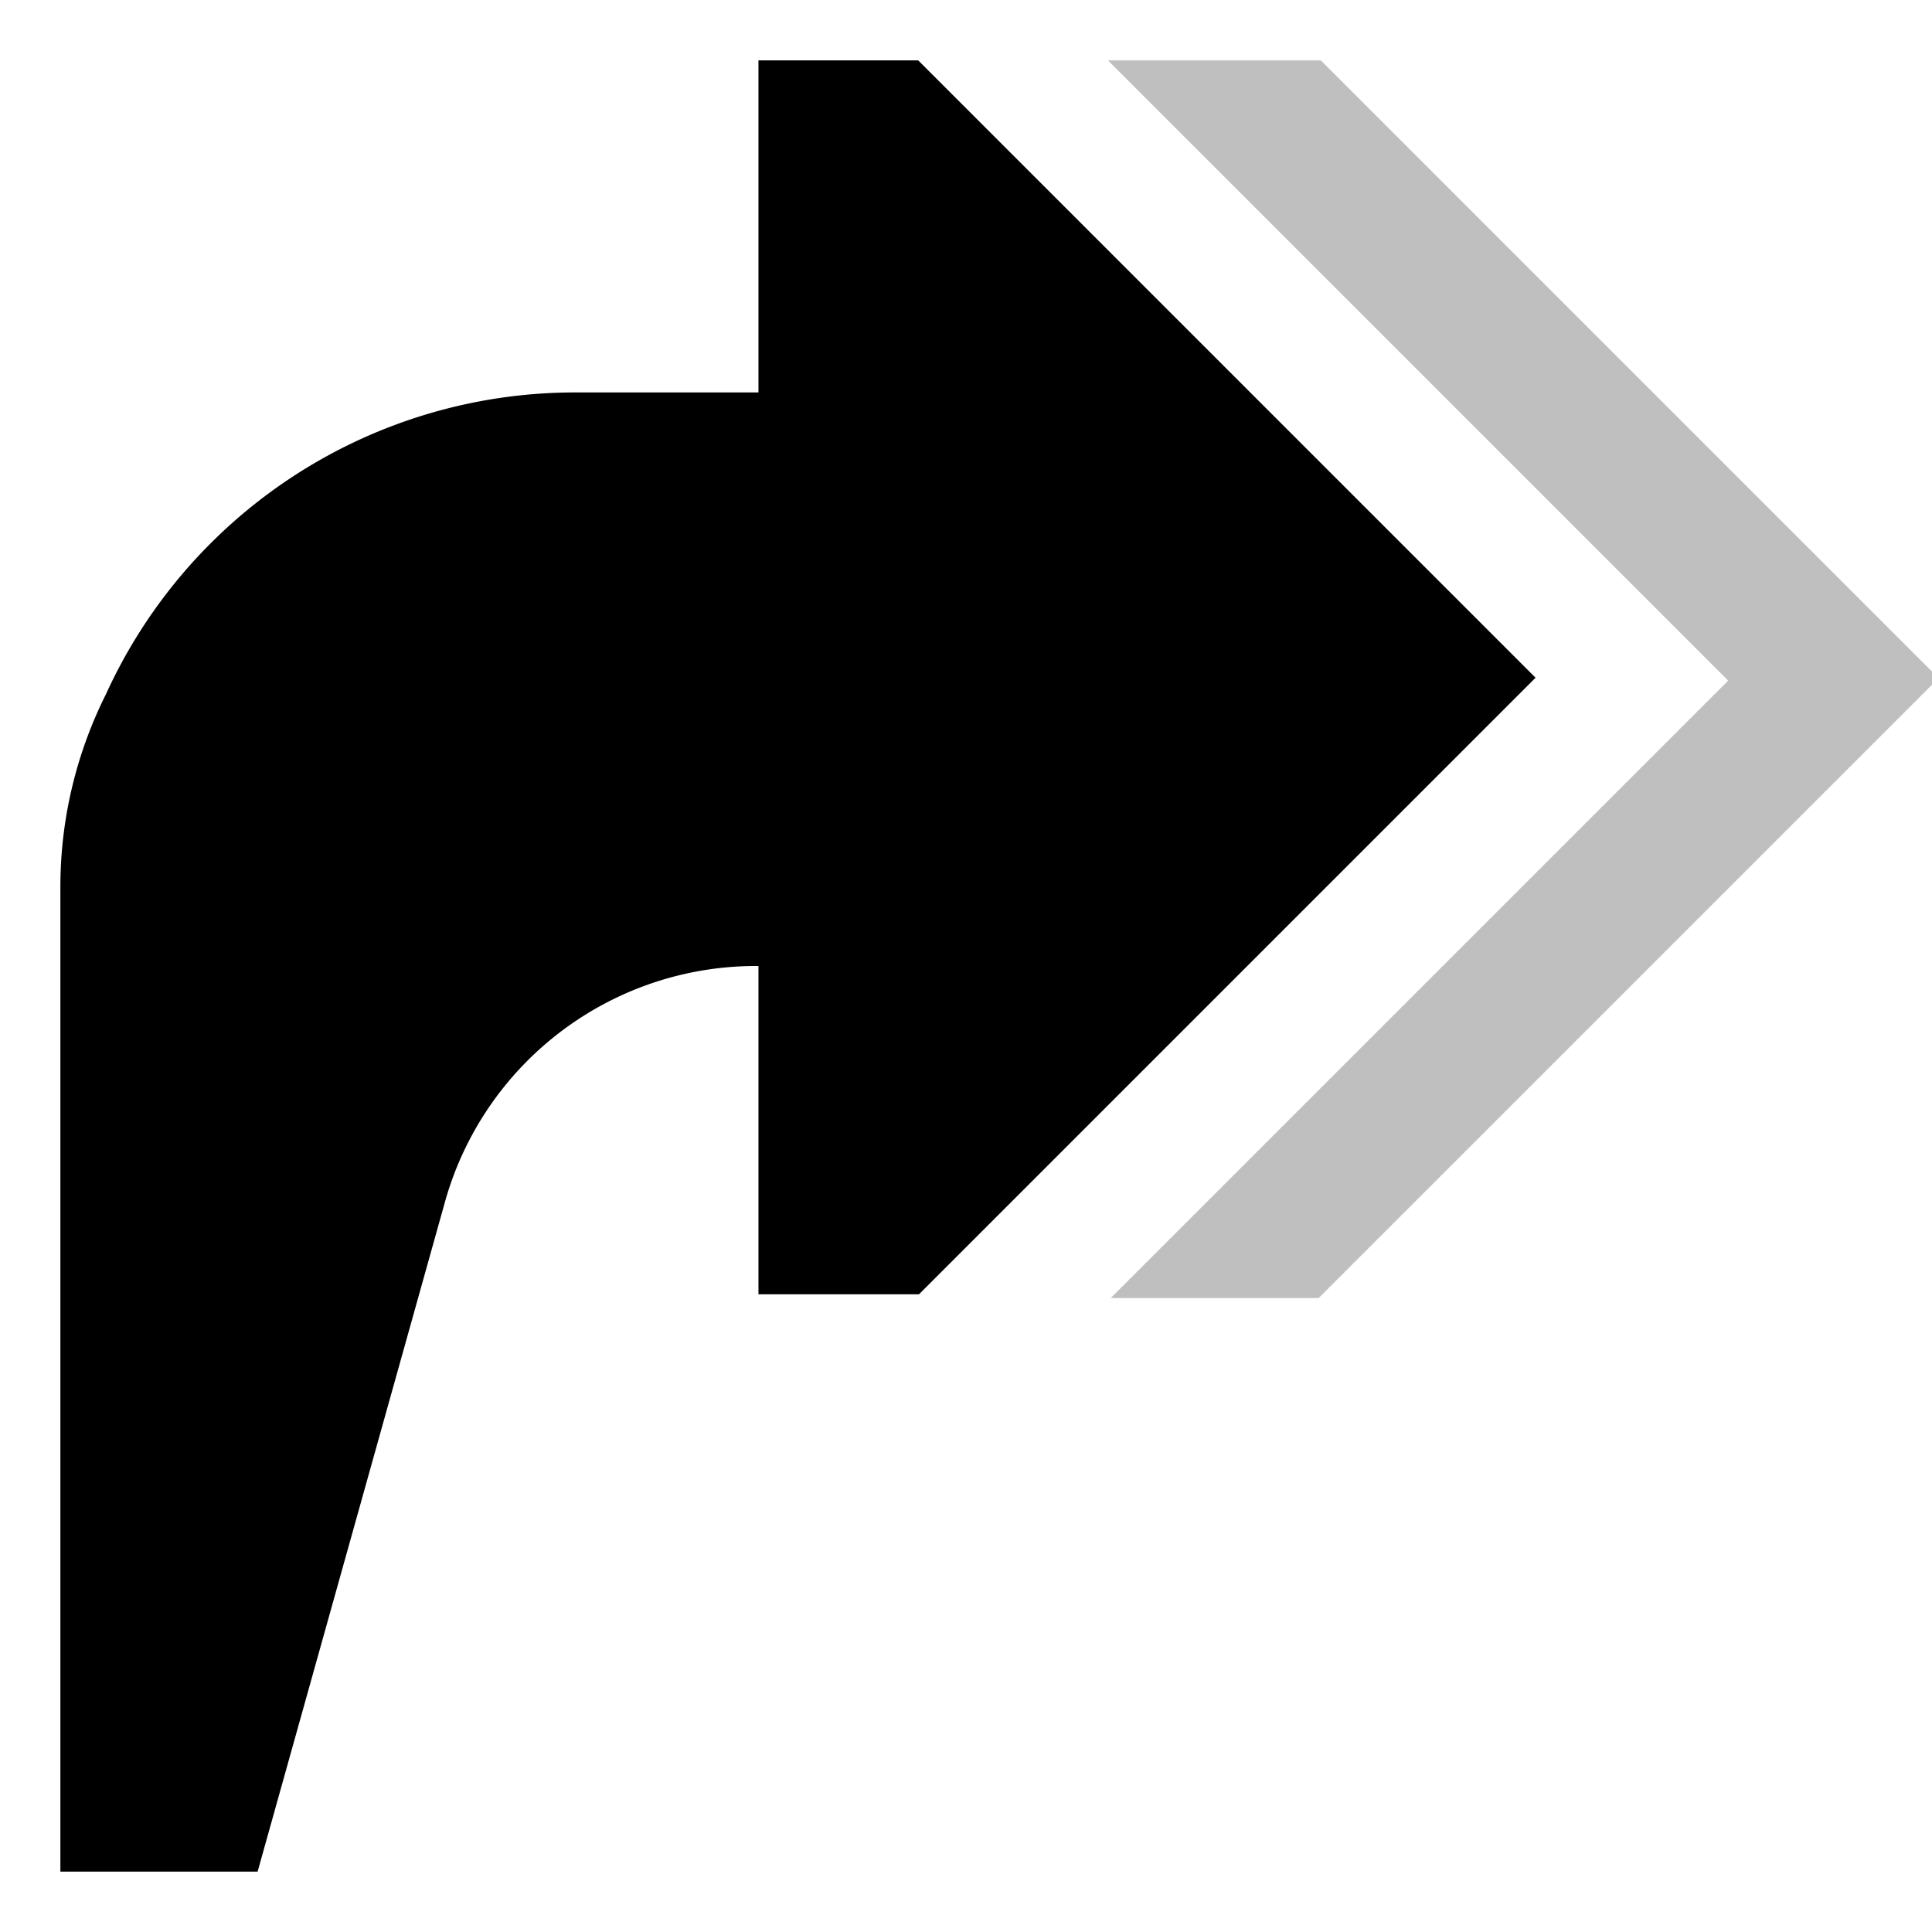
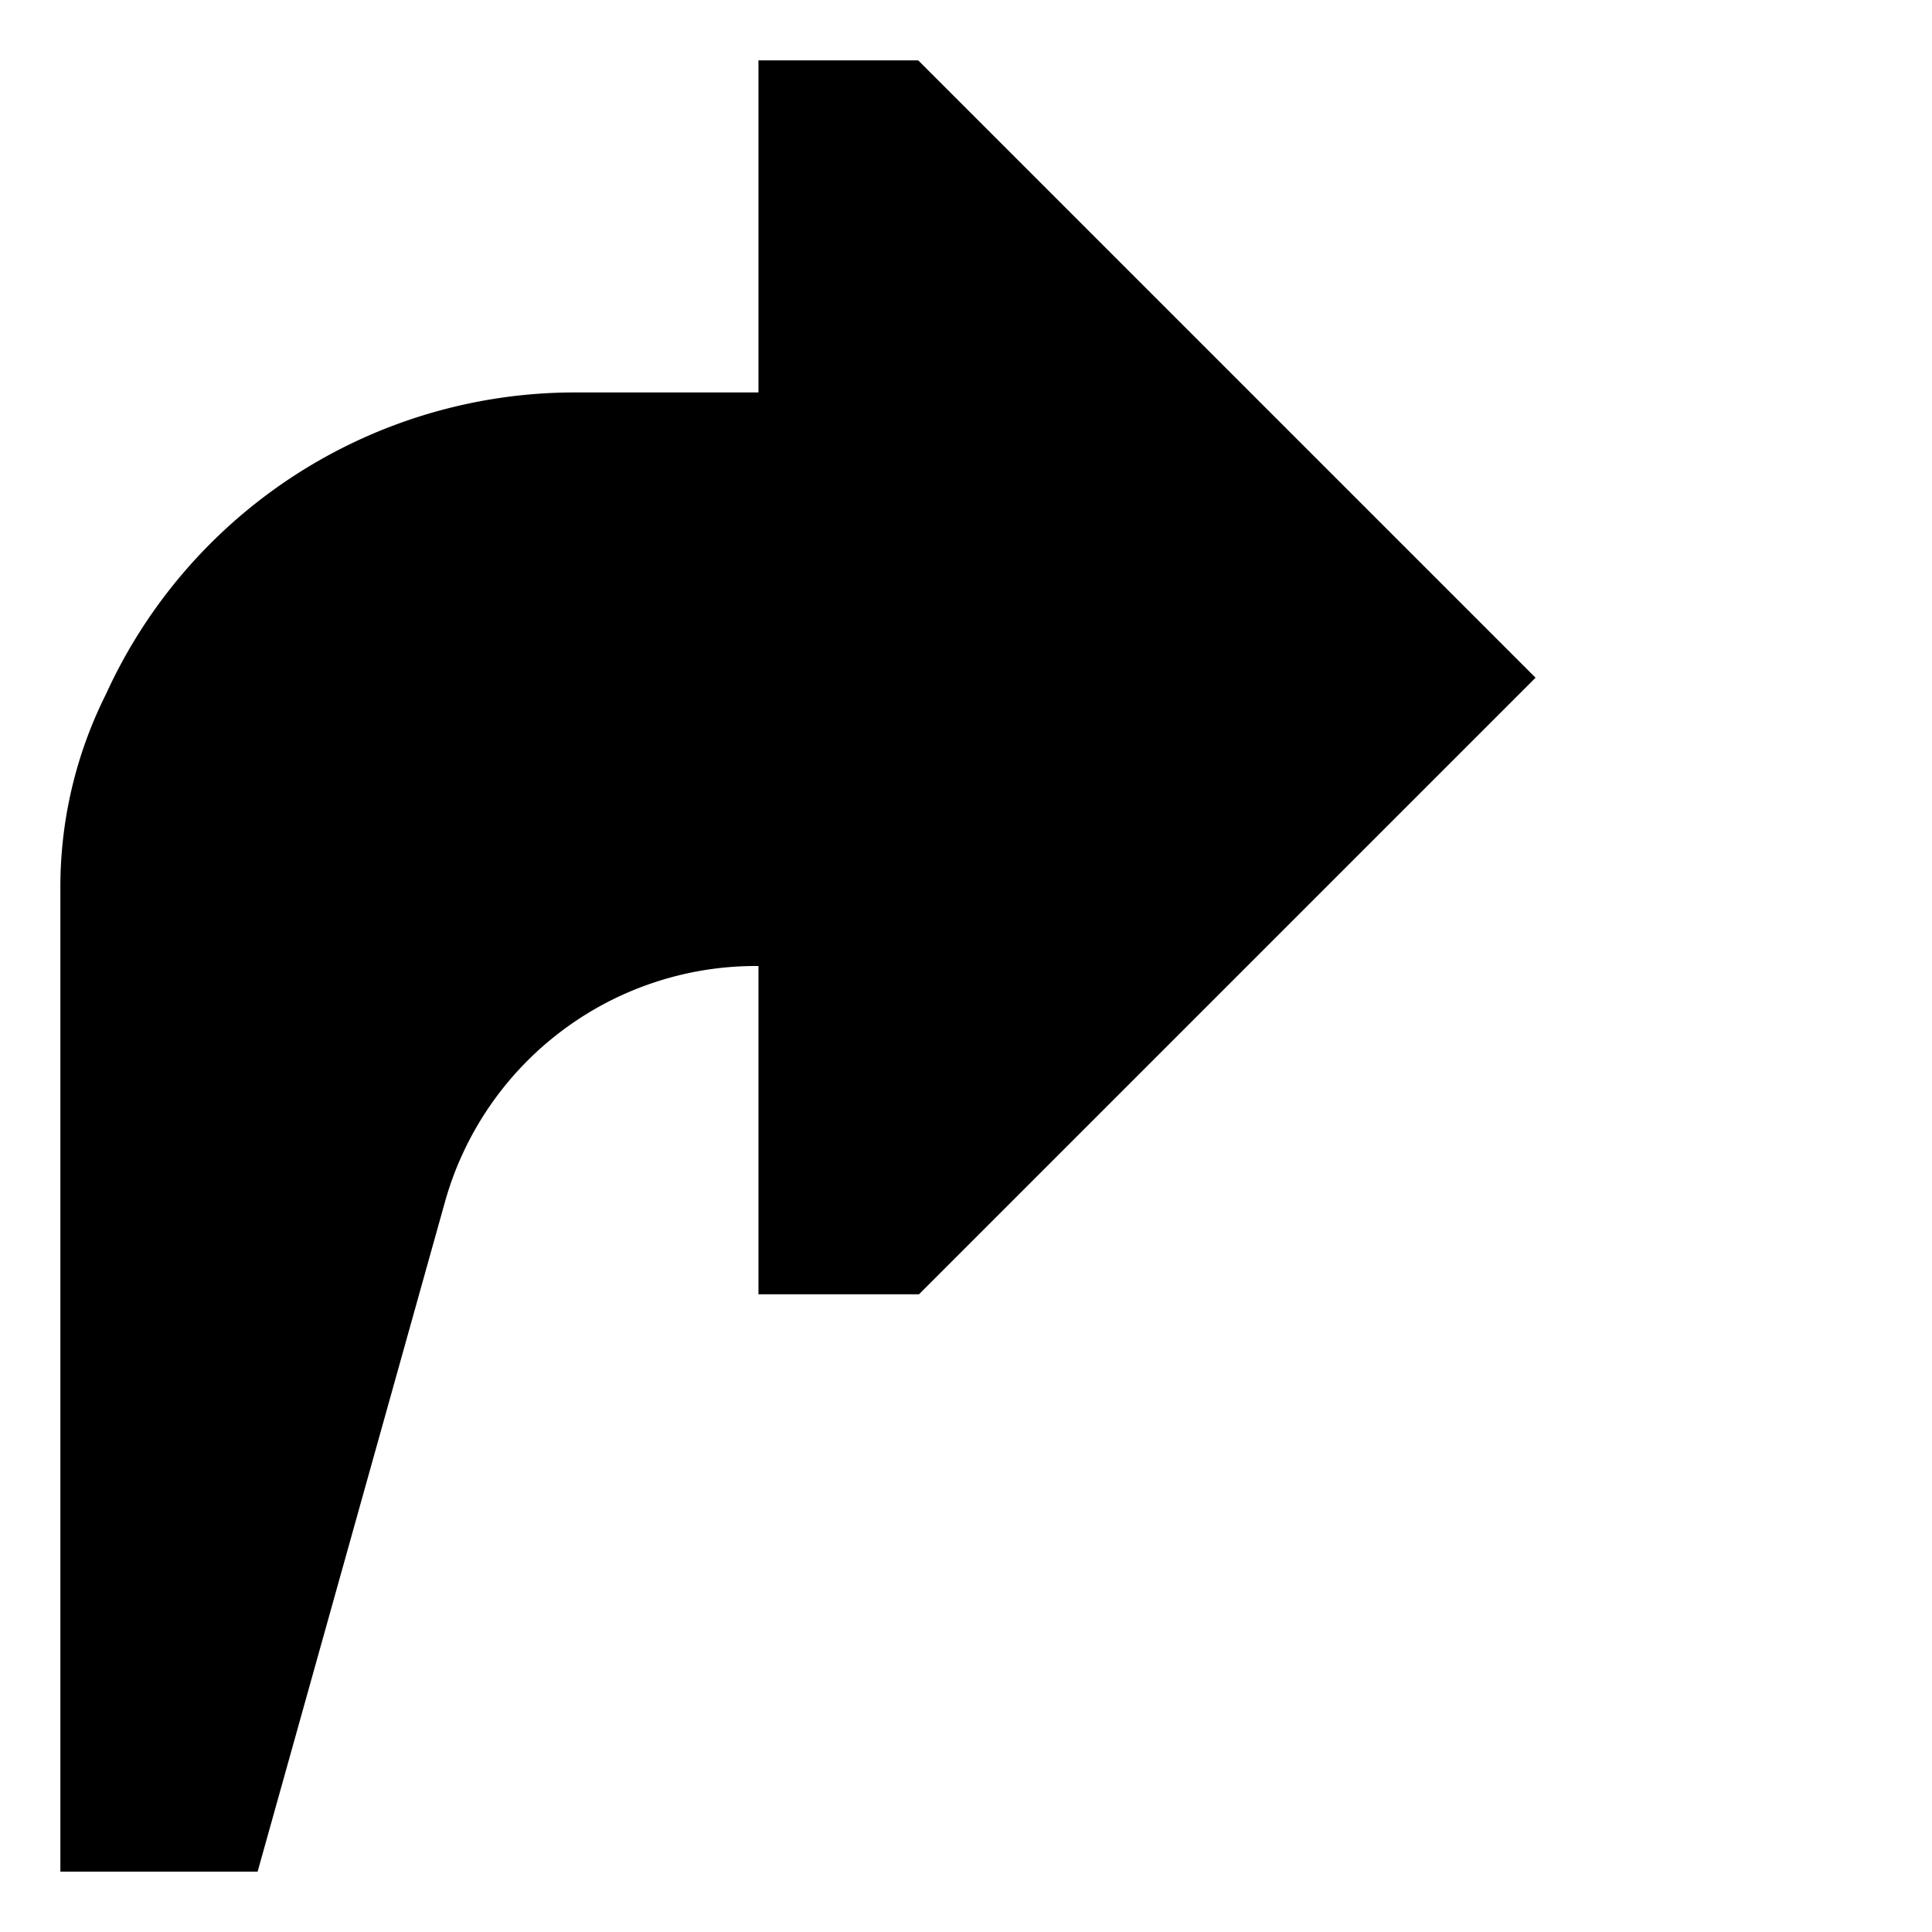
<svg xmlns="http://www.w3.org/2000/svg" viewBox="0 0 512 512">
  <path fill="currentColor" d="M243.334,16H201v88H152.326A136.614,136.614,0,0,0,28.054,184.023,113.934,113.934,0,0,0,16,235.333V496H68.271l49.726-177.756A85.571,85.571,0,0,1,200.186,256H201v87h42.542L406.938,179.605Z" />
-   <polygon fill="currentColor" points="350.038 16 293.609 16 435.338 157.73 457.983 180.374 435.338 203.019 294.357 344 349.456 344 513.747 179.71 350.038 16" opacity=".25" />
</svg>